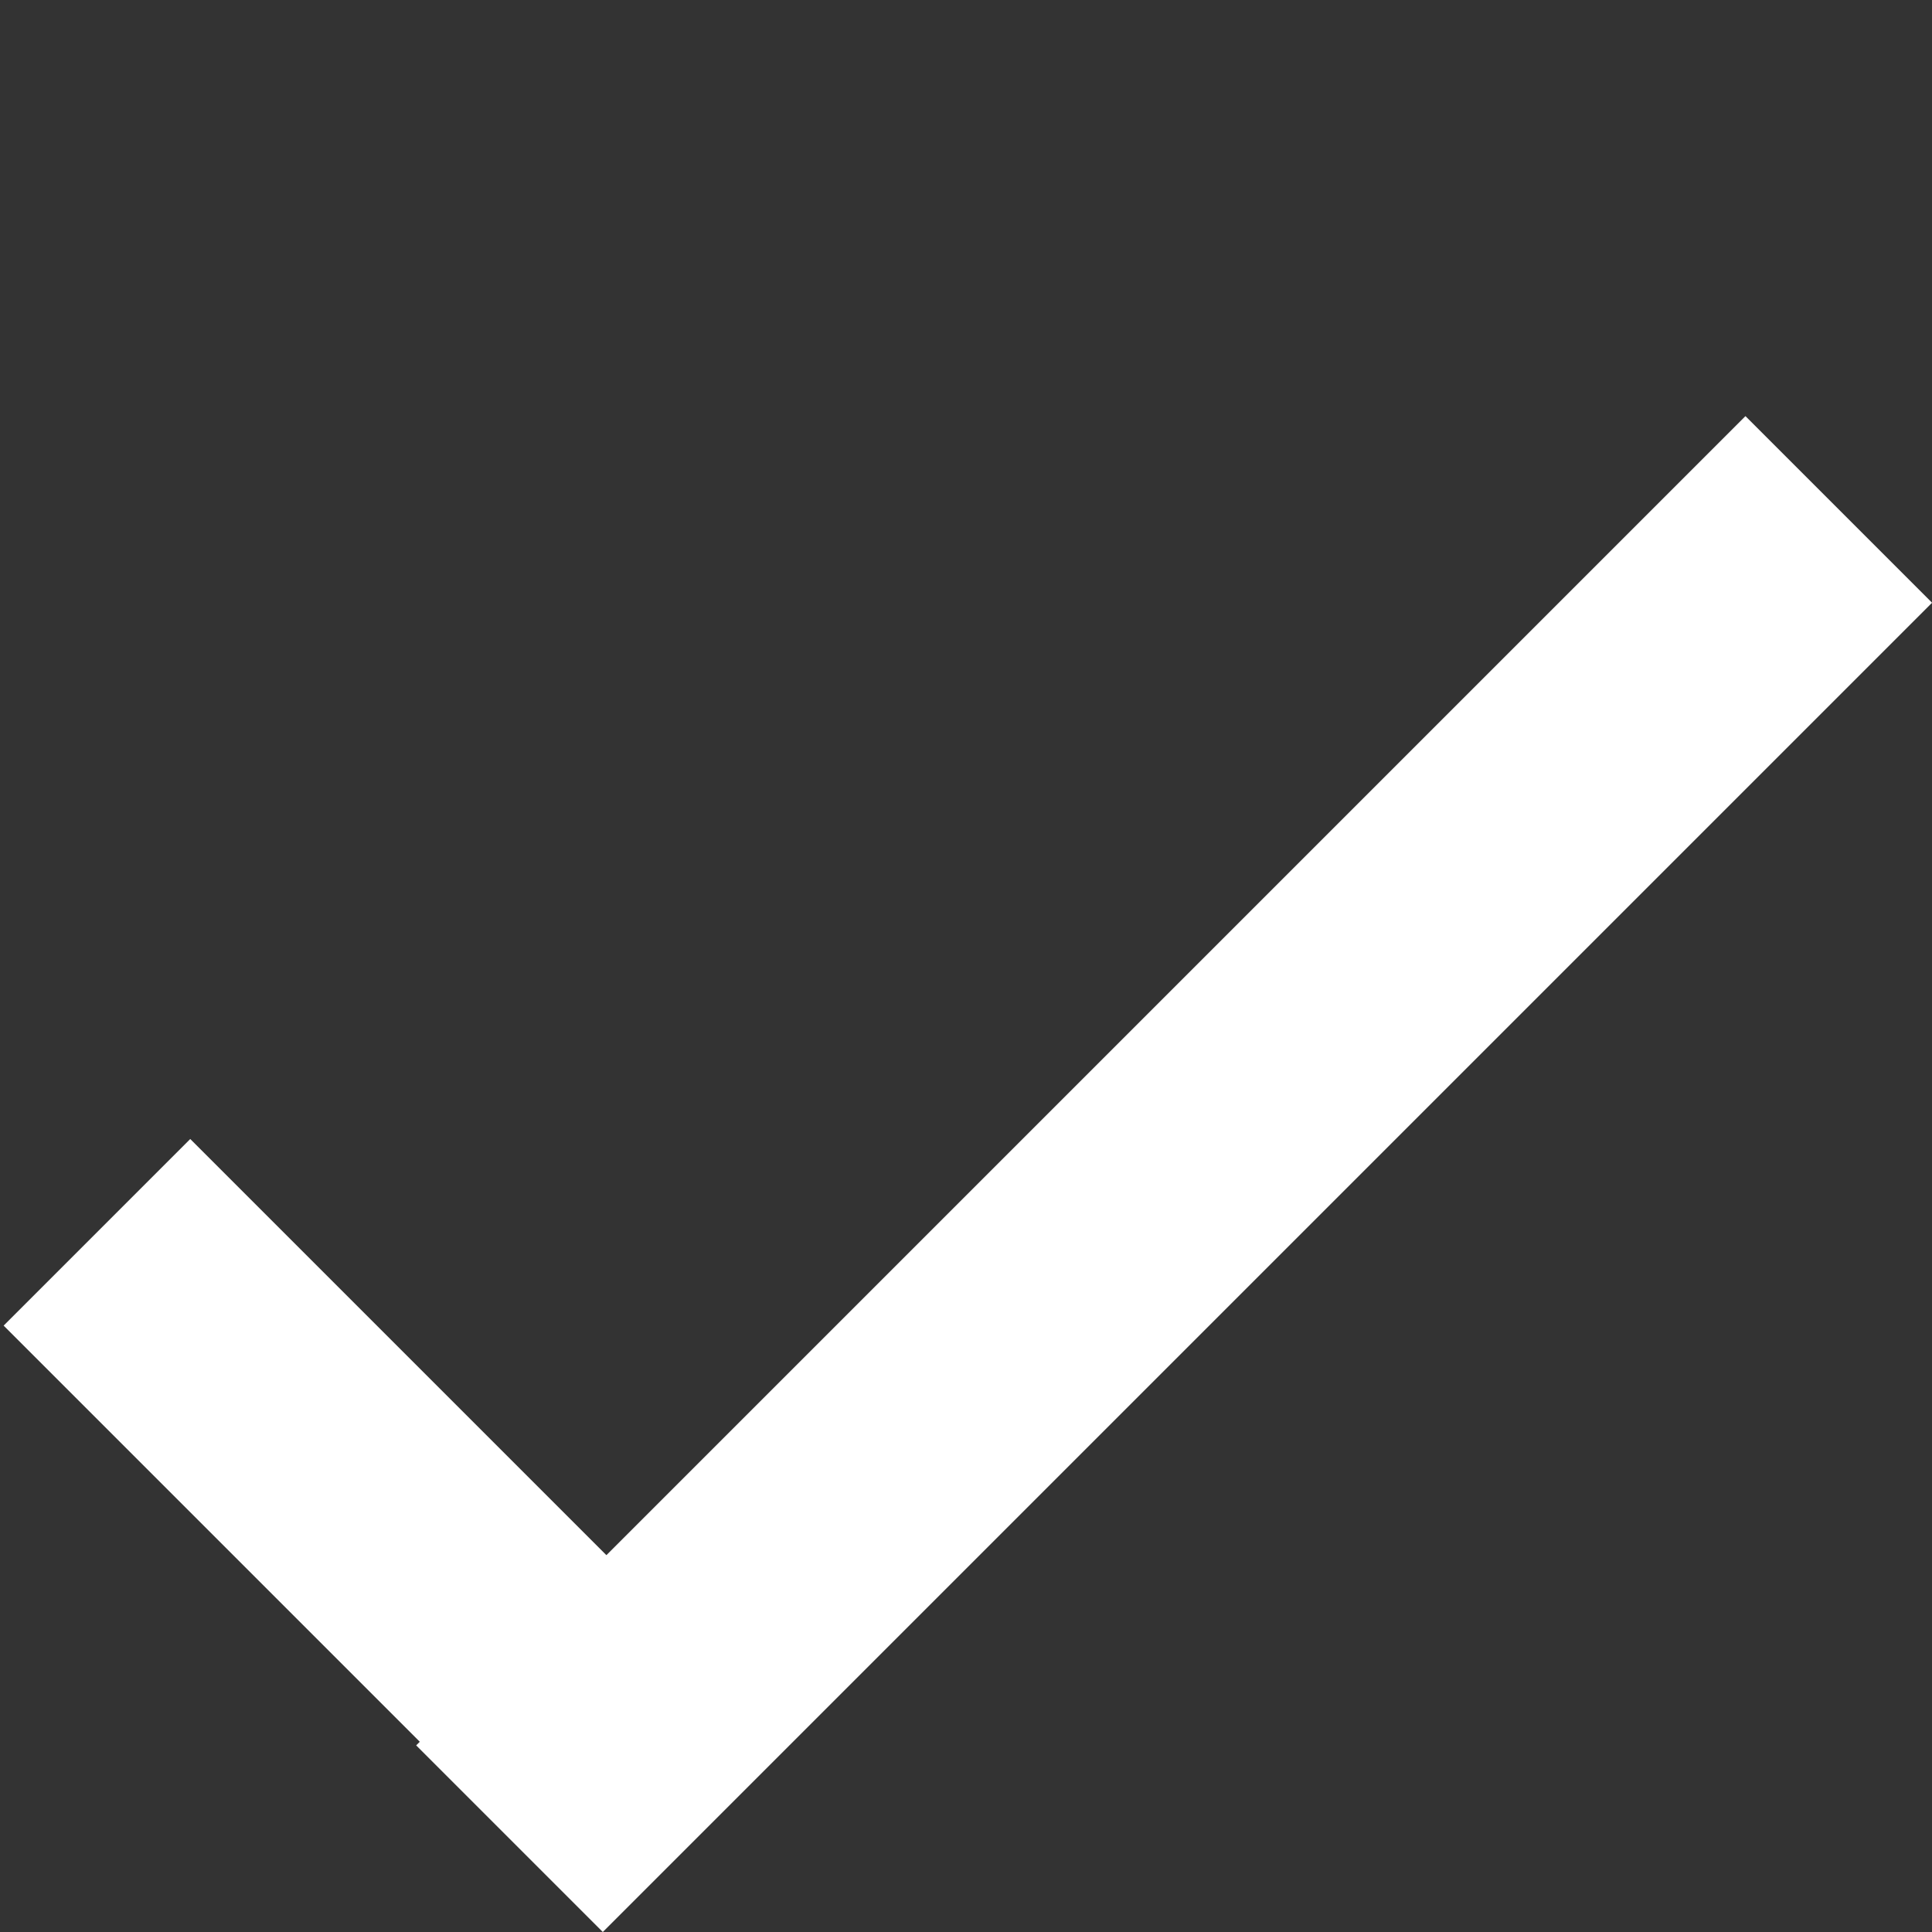
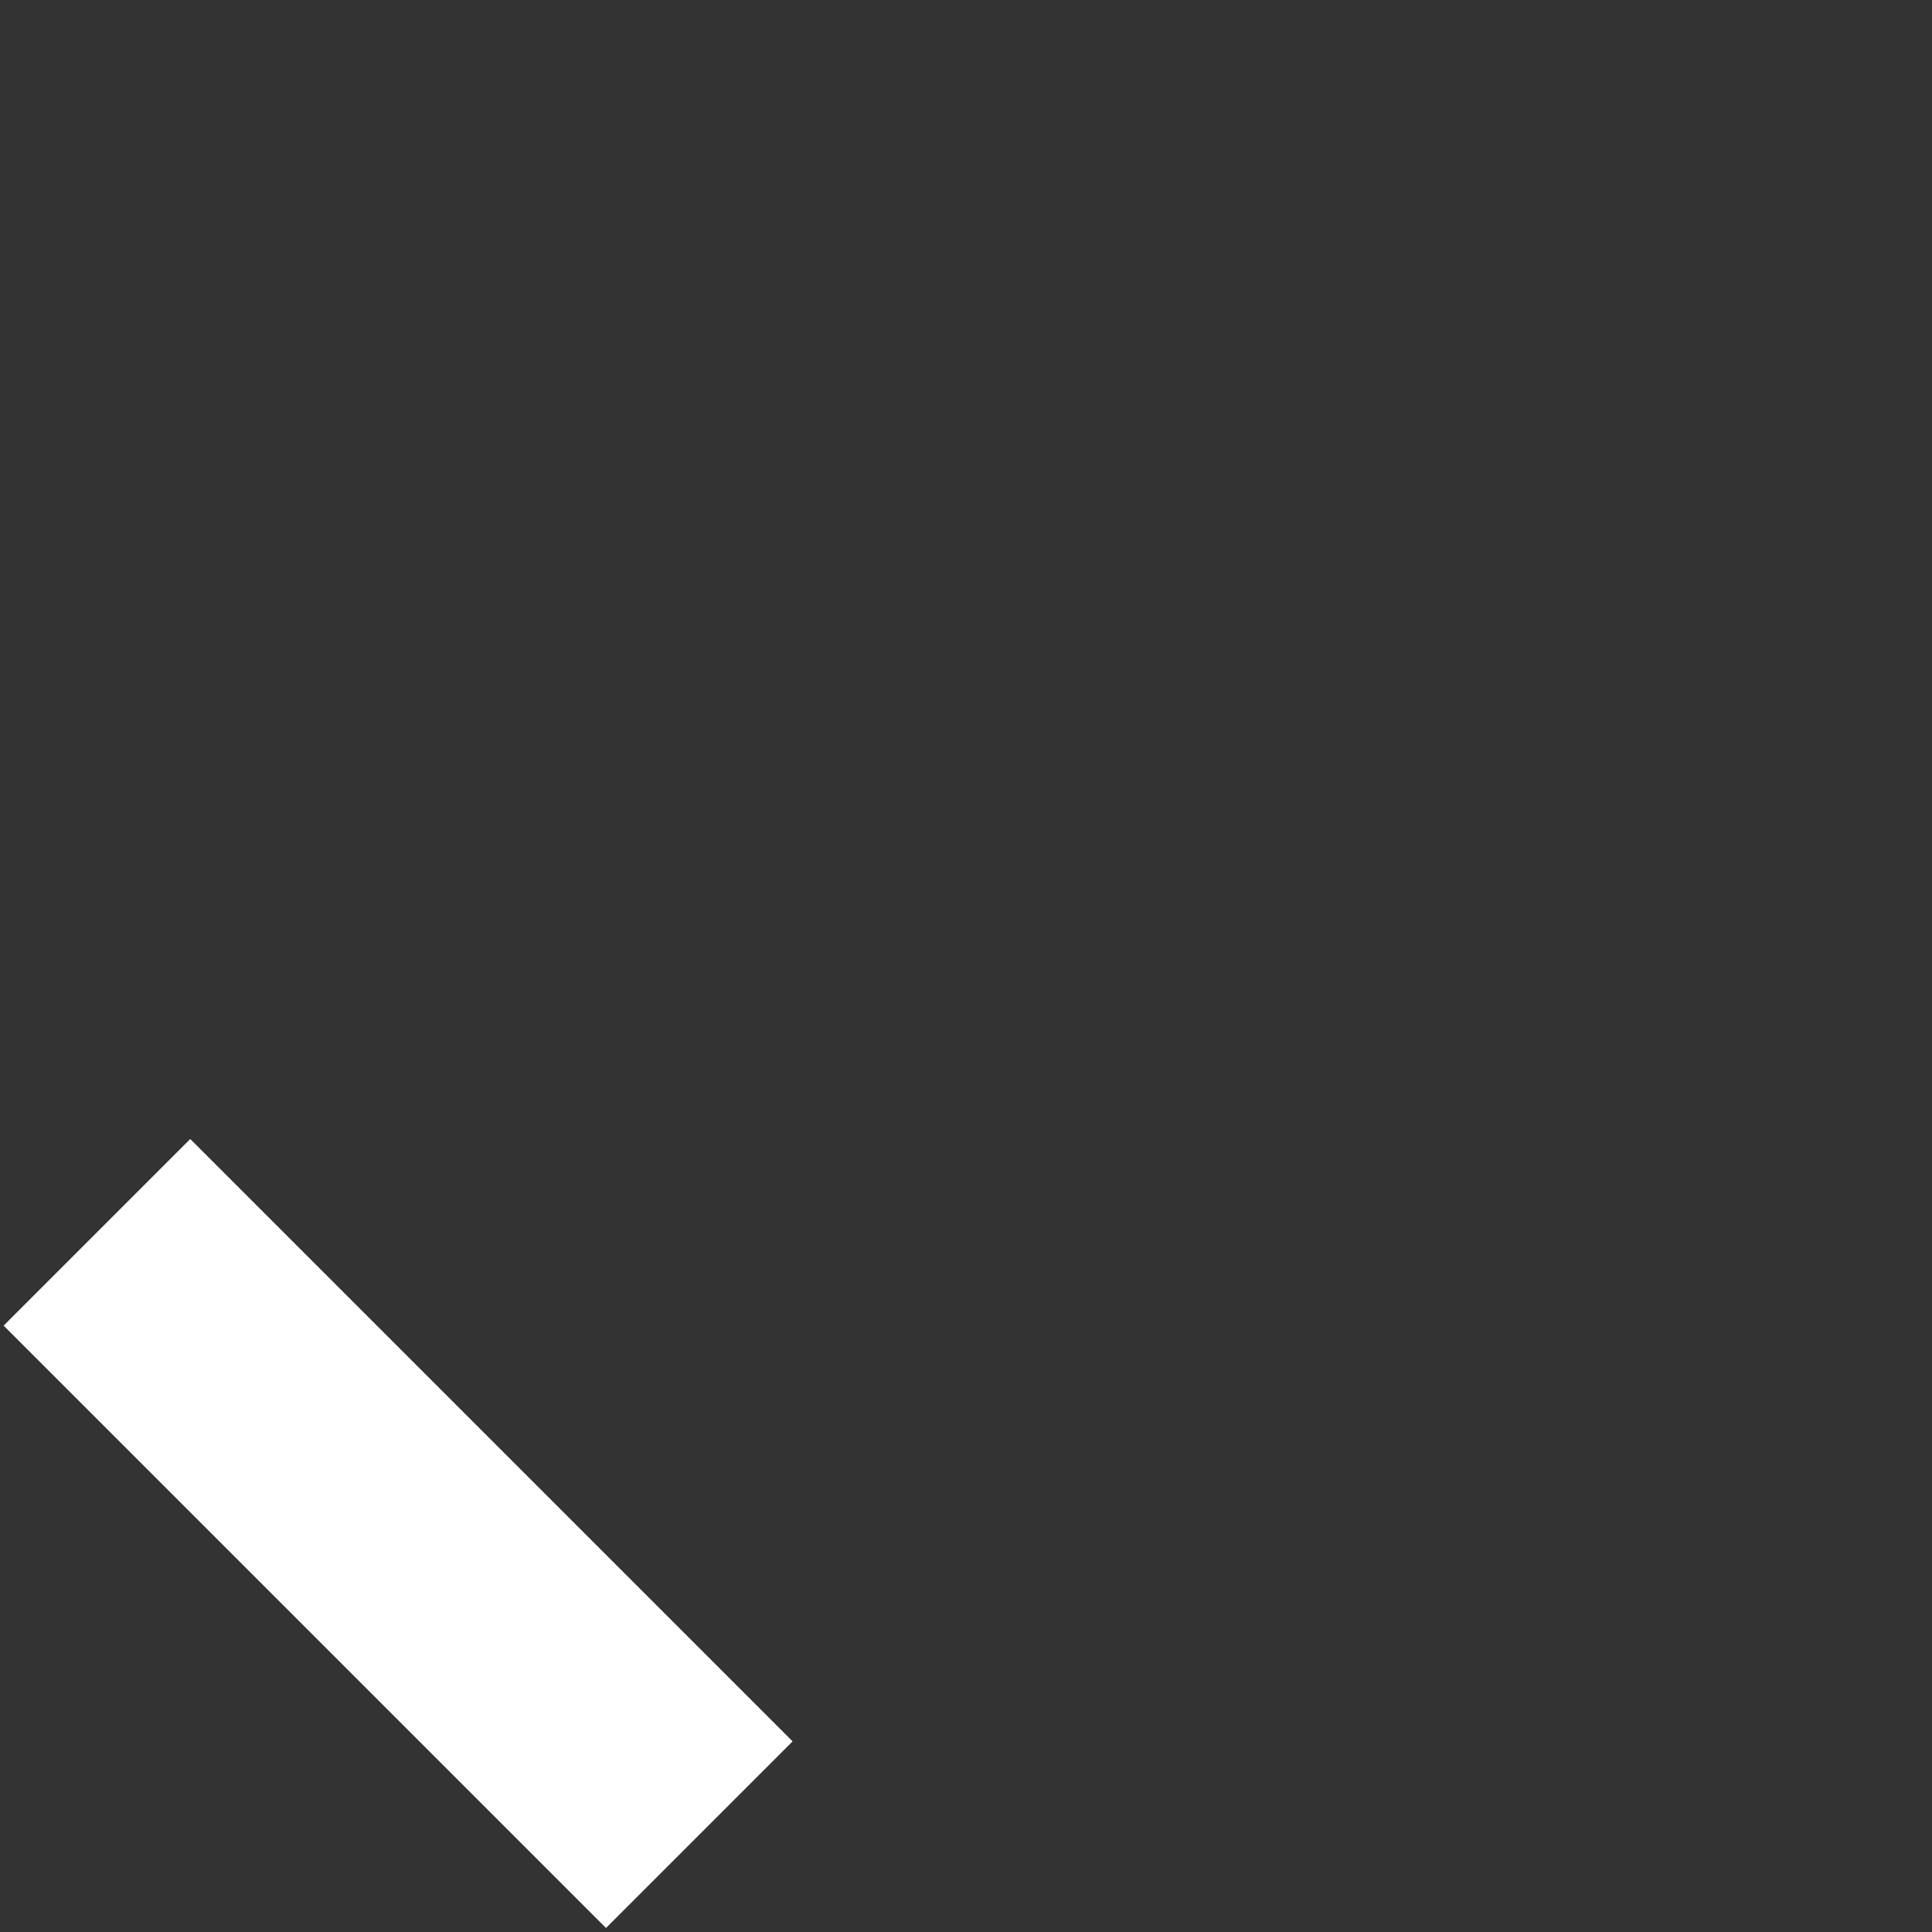
<svg xmlns="http://www.w3.org/2000/svg" version="1.1" height="23.419" width="23.419">
  <rect width="100%" height="100%" fill="#333333" stroke="none" />
  <g transform="translate(11.71, 11.71) rotate(45) translate(-11.71, -11.71)" opacity="1">
    <g opacity="1">
      <rect fill="rgb(255,255,255)" fill-opacity="1" opacity="1" x="6.543" y="19.842" width="10.326" height="3.199" />
    </g>
    <g transform="translate(15.276, 11.71) rotate(90) translate(-15.276, -11.71)" opacity="1">
-       <rect fill="rgb(255,255,255)" fill-opacity="1" opacity="1" x="3.882" y="10.11" width="22.787" height="3.199" />
-     </g>
+       </g>
  </g>
</svg>